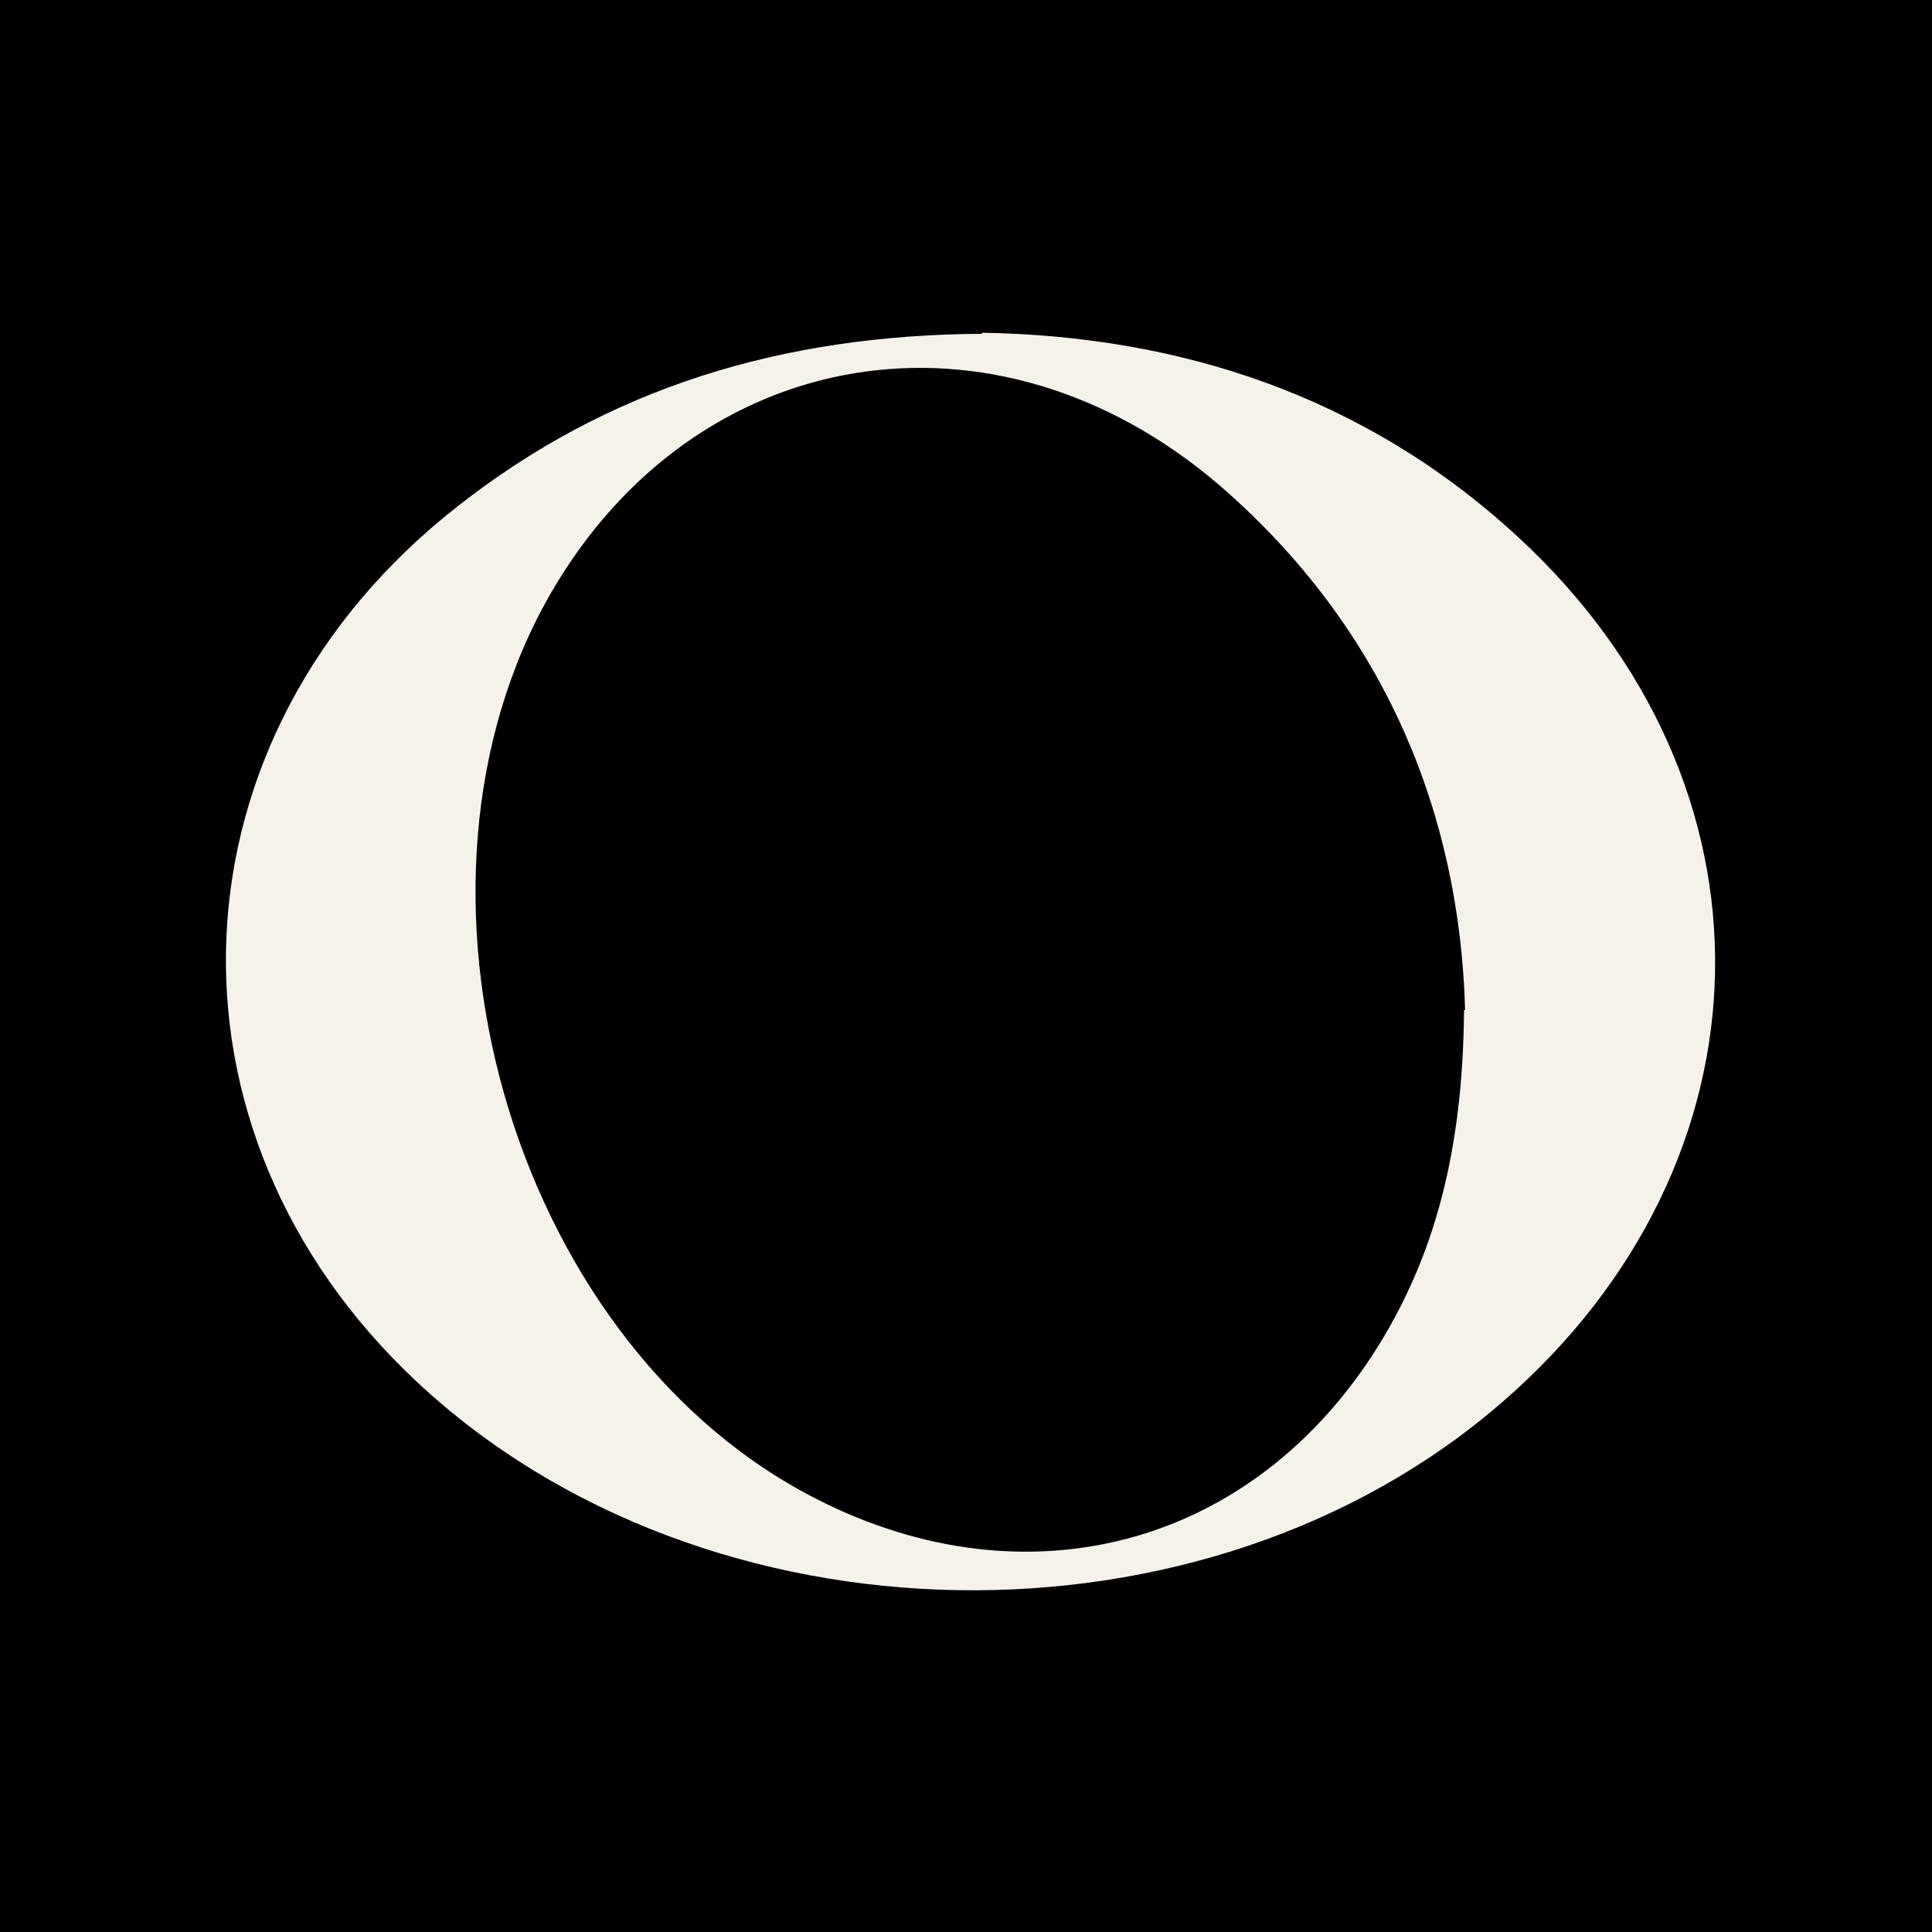
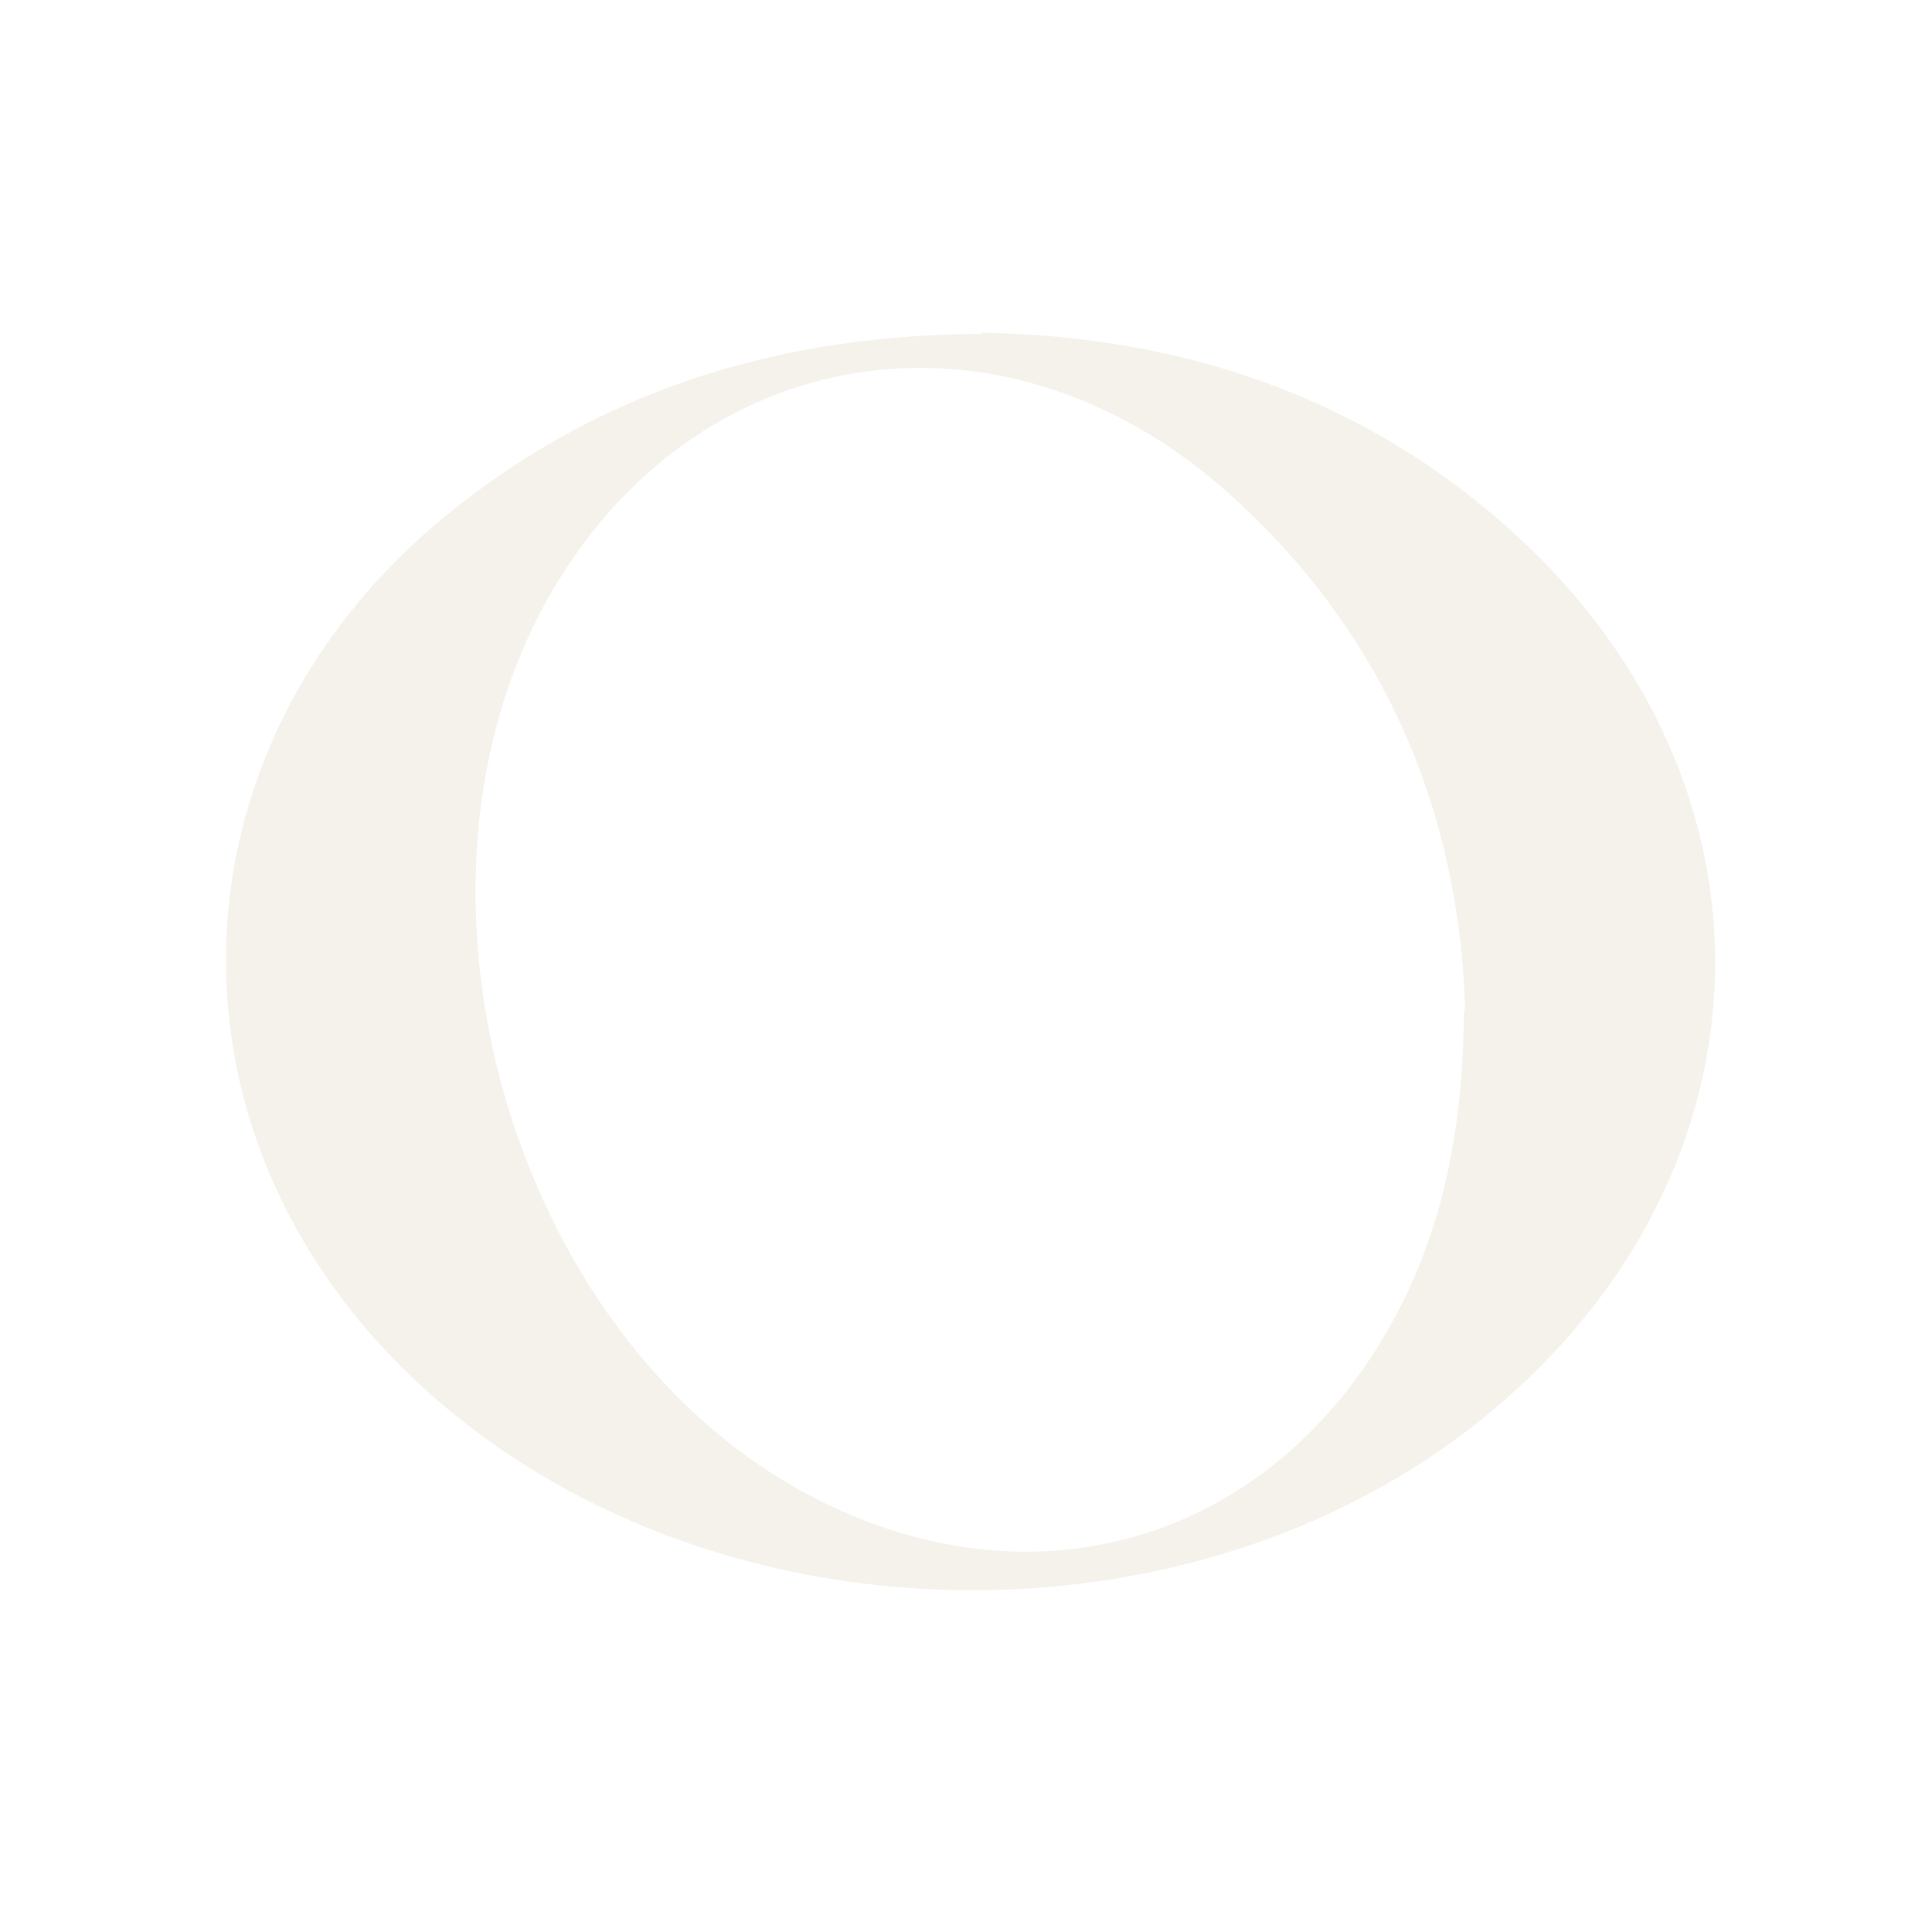
<svg xmlns="http://www.w3.org/2000/svg" version="1.1" id="Layer_1" x="0px" y="0px" viewBox="0 0 180 180" style="enable-background:new 0 0 180 180;" xml:space="preserve">
  <g>
    <g id="b">
-       <rect width="180" height="180" />
      <g id="c">
        <path style="fill:#F4F2EB;" d="M91.5,31c18.3,0.3,35.6,5.8,49.9,19c25.1,23.1,24.4,58.2-1.4,80.6c-27.7,24.1-74.2,23.3-101.1-1.8     c-25.2-23.5-23.5-60.3,3.7-81.6c14.1-11.1,30.3-16,48.9-16.1V31z M136.5,94.1c-0.5-18.2-7.4-35.5-22.9-48.9     C92.7,27.3,64.8,31.9,51.3,55.3c-15.7,27.3-3.8,69.1,23.9,83.9c19.6,10.5,40.8,5.3,52.7-13c5.9-9.1,8.4-19.3,8.5-32.1H136.5z" />
      </g>
    </g>
  </g>
</svg>